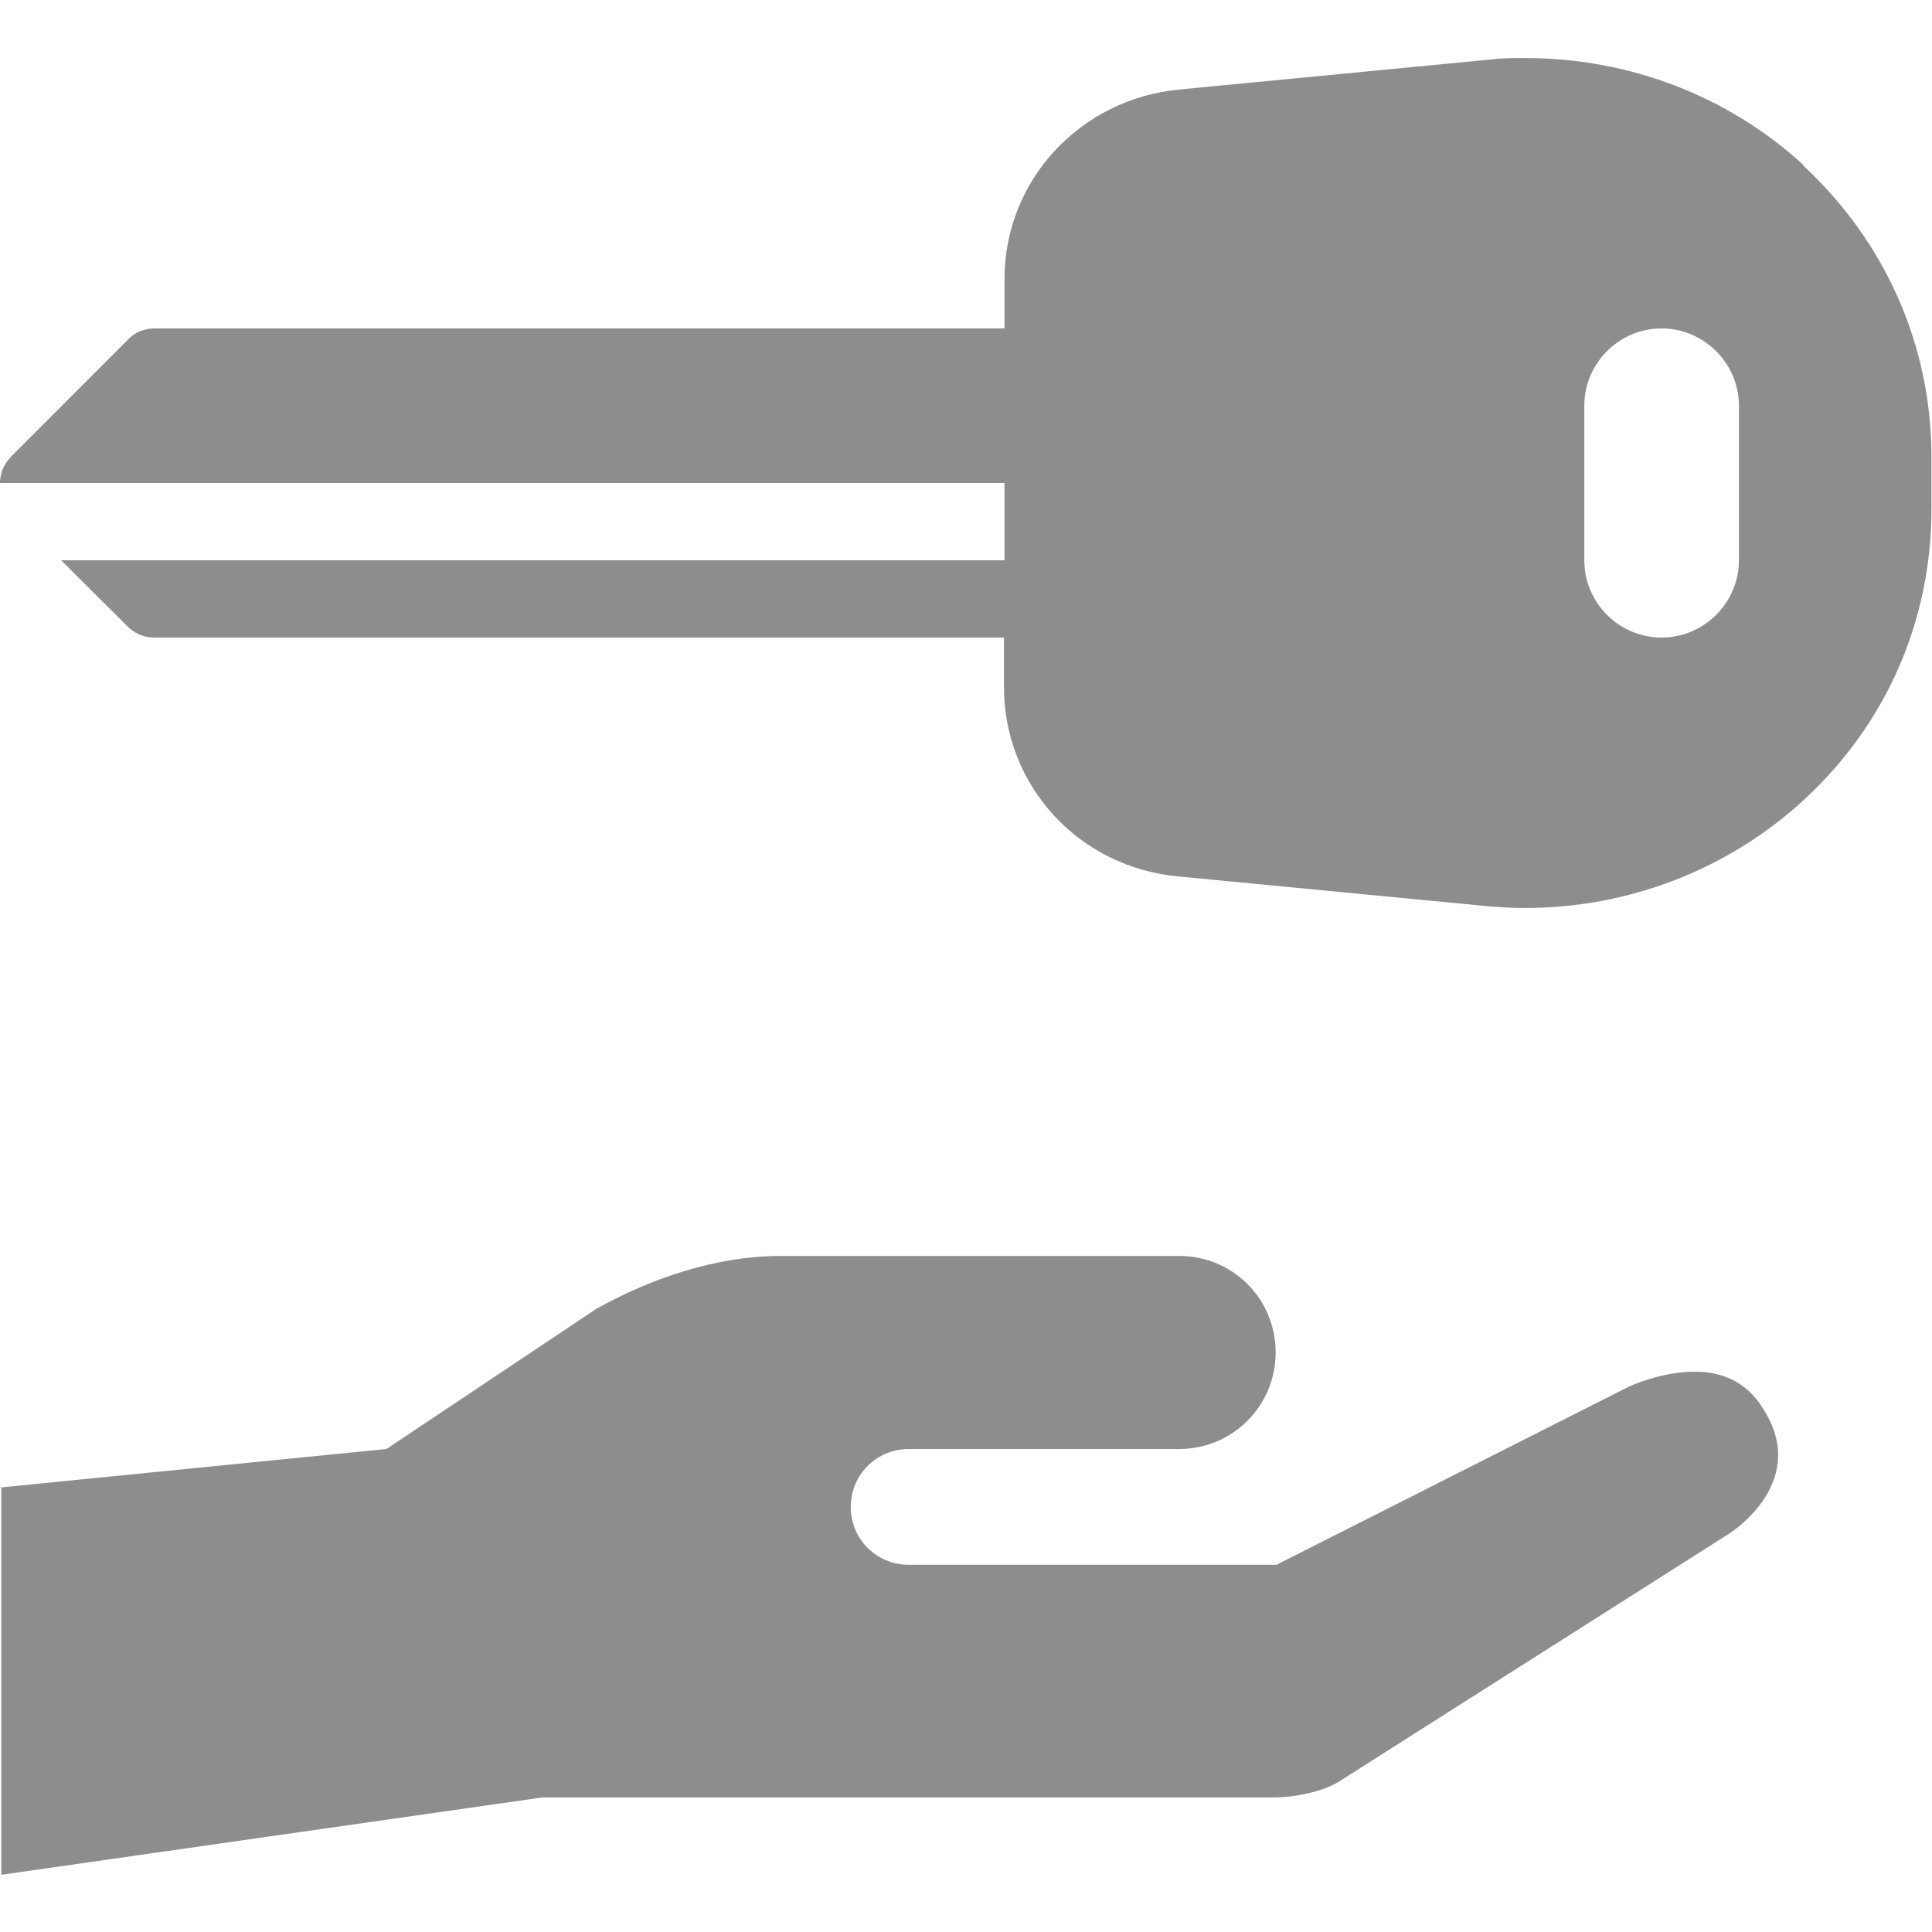
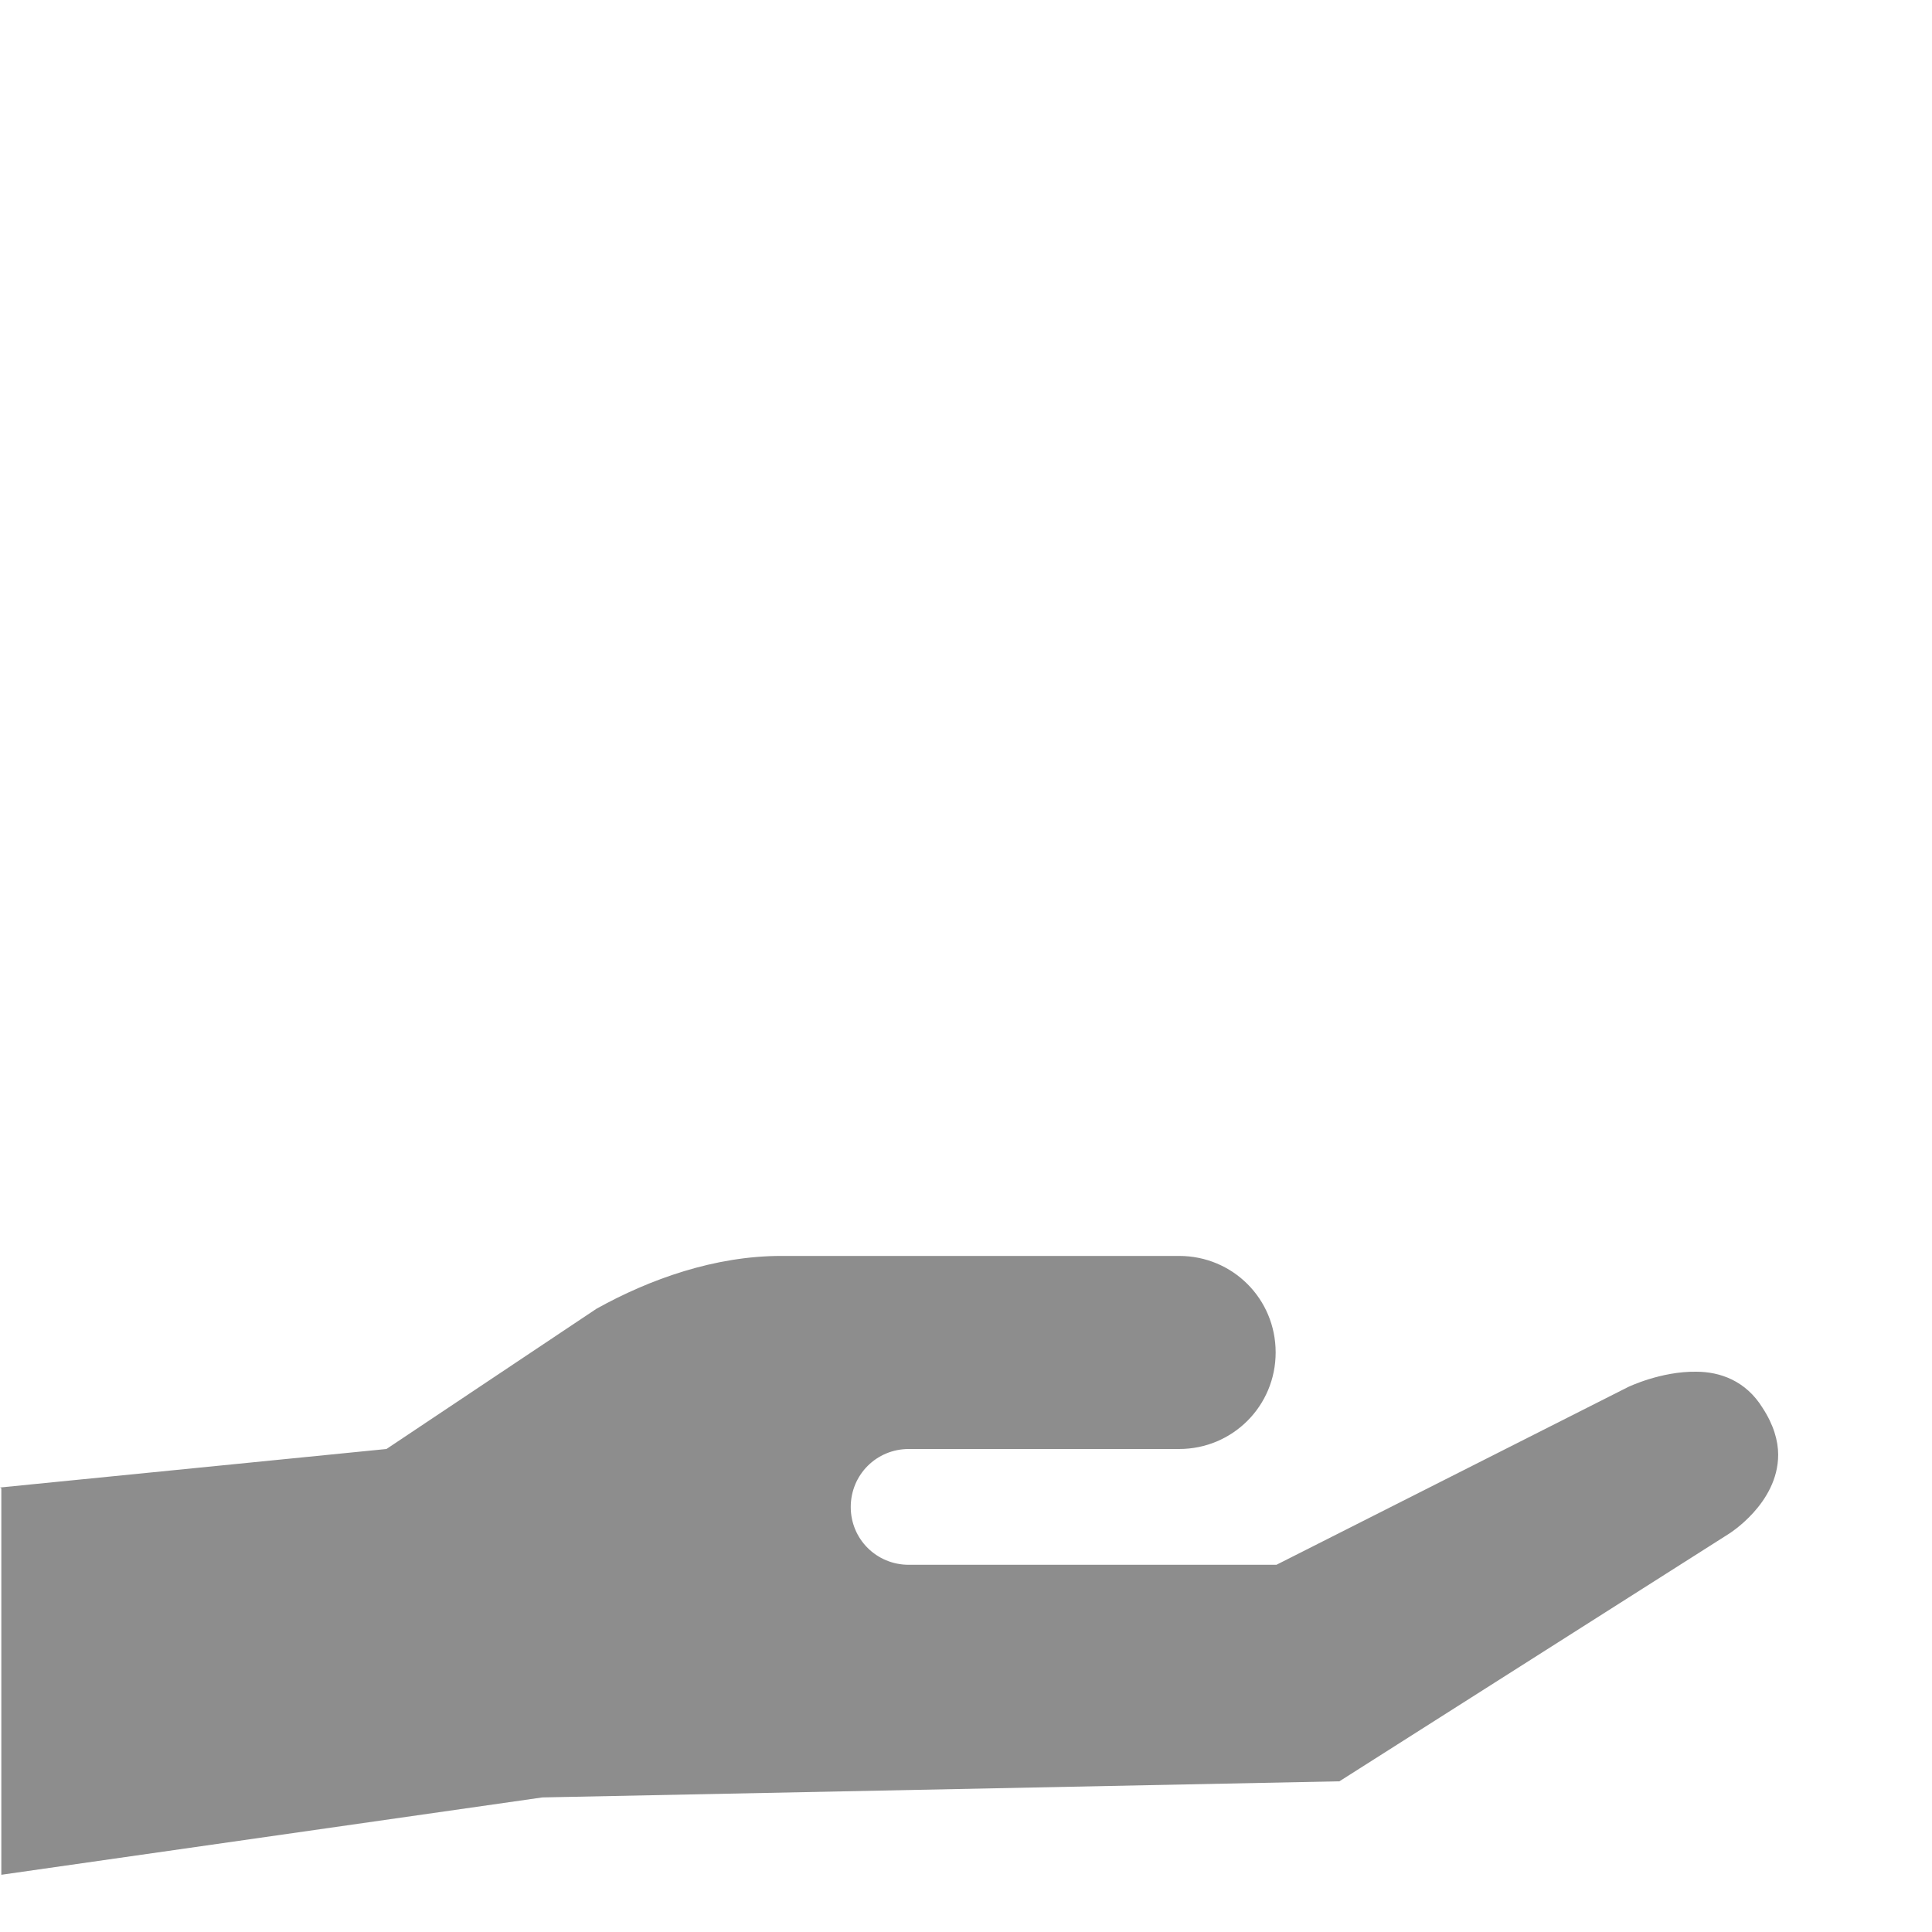
<svg xmlns="http://www.w3.org/2000/svg" width="29px" height="29px" viewBox="0 0 29 29" version="1.1">
  <g id="surface1">
-     <path style=" stroke:none;fill-rule:nonzero;fill:rgb(55.294%,55.294%,55.294%);fill-opacity:1;" d="M 0 22.328 L 5.801 21.75 L 8.953 19.645 C 9.754 19.199 10.73 18.852 11.727 18.852 L 17.699 18.852 C 18.504 18.852 19.148 19.496 19.148 20.301 C 19.148 21.102 18.504 21.75 17.699 21.75 L 13.641 21.75 C 13.156 21.75 12.77 22.137 12.77 22.621 C 12.77 23.102 13.156 23.488 13.641 23.488 L 19.16 23.488 L 24.438 20.82 C 24.438 20.82 24.93 20.582 25.461 20.59 C 25.82 20.59 26.207 20.727 26.457 21.133 C 26.621 21.383 26.691 21.625 26.691 21.836 C 26.691 22.57 25.945 23.027 25.945 23.027 L 20.105 26.738 C 19.863 26.895 19.422 26.98 19.129 26.98 L 8.141 26.98 L 0.02 28.141 L 0.02 22.34 Z M 0 22.328 " />
-     <path style=" stroke:none;fill-rule:nonzero;fill:rgb(55.294%,55.294%,55.294%);fill-opacity:1;" d="M 27.078 2.484 C 25.945 1.441 24.457 0.871 22.891 0.871 C 22.727 0.871 22.562 0.871 22.398 0.891 L 17.699 1.344 C 16.211 1.488 15.078 2.707 15.078 4.188 L 15.078 4.93 L 2.32 4.93 C 2.164 4.93 2.02 4.988 1.914 5.105 L 0.176 6.844 C 0.059 6.961 0 7.105 0 7.25 L 15.078 7.25 L 15.078 8.41 L 0.918 8.41 L 1.906 9.395 C 2.012 9.504 2.156 9.57 2.309 9.57 L 15.07 9.57 L 15.07 10.312 C 15.07 11.793 16.191 13.02 17.691 13.156 L 22.398 13.609 C 22.562 13.621 22.734 13.629 22.898 13.629 C 24.445 13.629 25.938 13.051 27.066 12.016 C 28.312 10.875 28.992 9.32 28.992 7.637 L 28.992 6.863 C 28.992 5.191 28.305 3.633 27.066 2.484 Z M 26.102 8.41 C 26.102 9.047 25.578 9.57 24.941 9.57 C 24.301 9.57 23.781 9.047 23.781 8.41 L 23.781 6.09 C 23.781 5.453 24.301 4.93 24.941 4.93 C 25.578 4.93 26.102 5.453 26.102 6.09 Z M 26.102 8.41 " />
+     <path style=" stroke:none;fill-rule:nonzero;fill:rgb(55.294%,55.294%,55.294%);fill-opacity:1;" d="M 0 22.328 L 5.801 21.75 L 8.953 19.645 C 9.754 19.199 10.73 18.852 11.727 18.852 L 17.699 18.852 C 18.504 18.852 19.148 19.496 19.148 20.301 C 19.148 21.102 18.504 21.75 17.699 21.75 L 13.641 21.75 C 13.156 21.75 12.77 22.137 12.77 22.621 C 12.77 23.102 13.156 23.488 13.641 23.488 L 19.16 23.488 L 24.438 20.82 C 24.438 20.82 24.93 20.582 25.461 20.59 C 25.82 20.59 26.207 20.727 26.457 21.133 C 26.621 21.383 26.691 21.625 26.691 21.836 C 26.691 22.57 25.945 23.027 25.945 23.027 L 20.105 26.738 L 8.141 26.98 L 0.02 28.141 L 0.02 22.34 Z M 0 22.328 " />
  </g>
</svg>